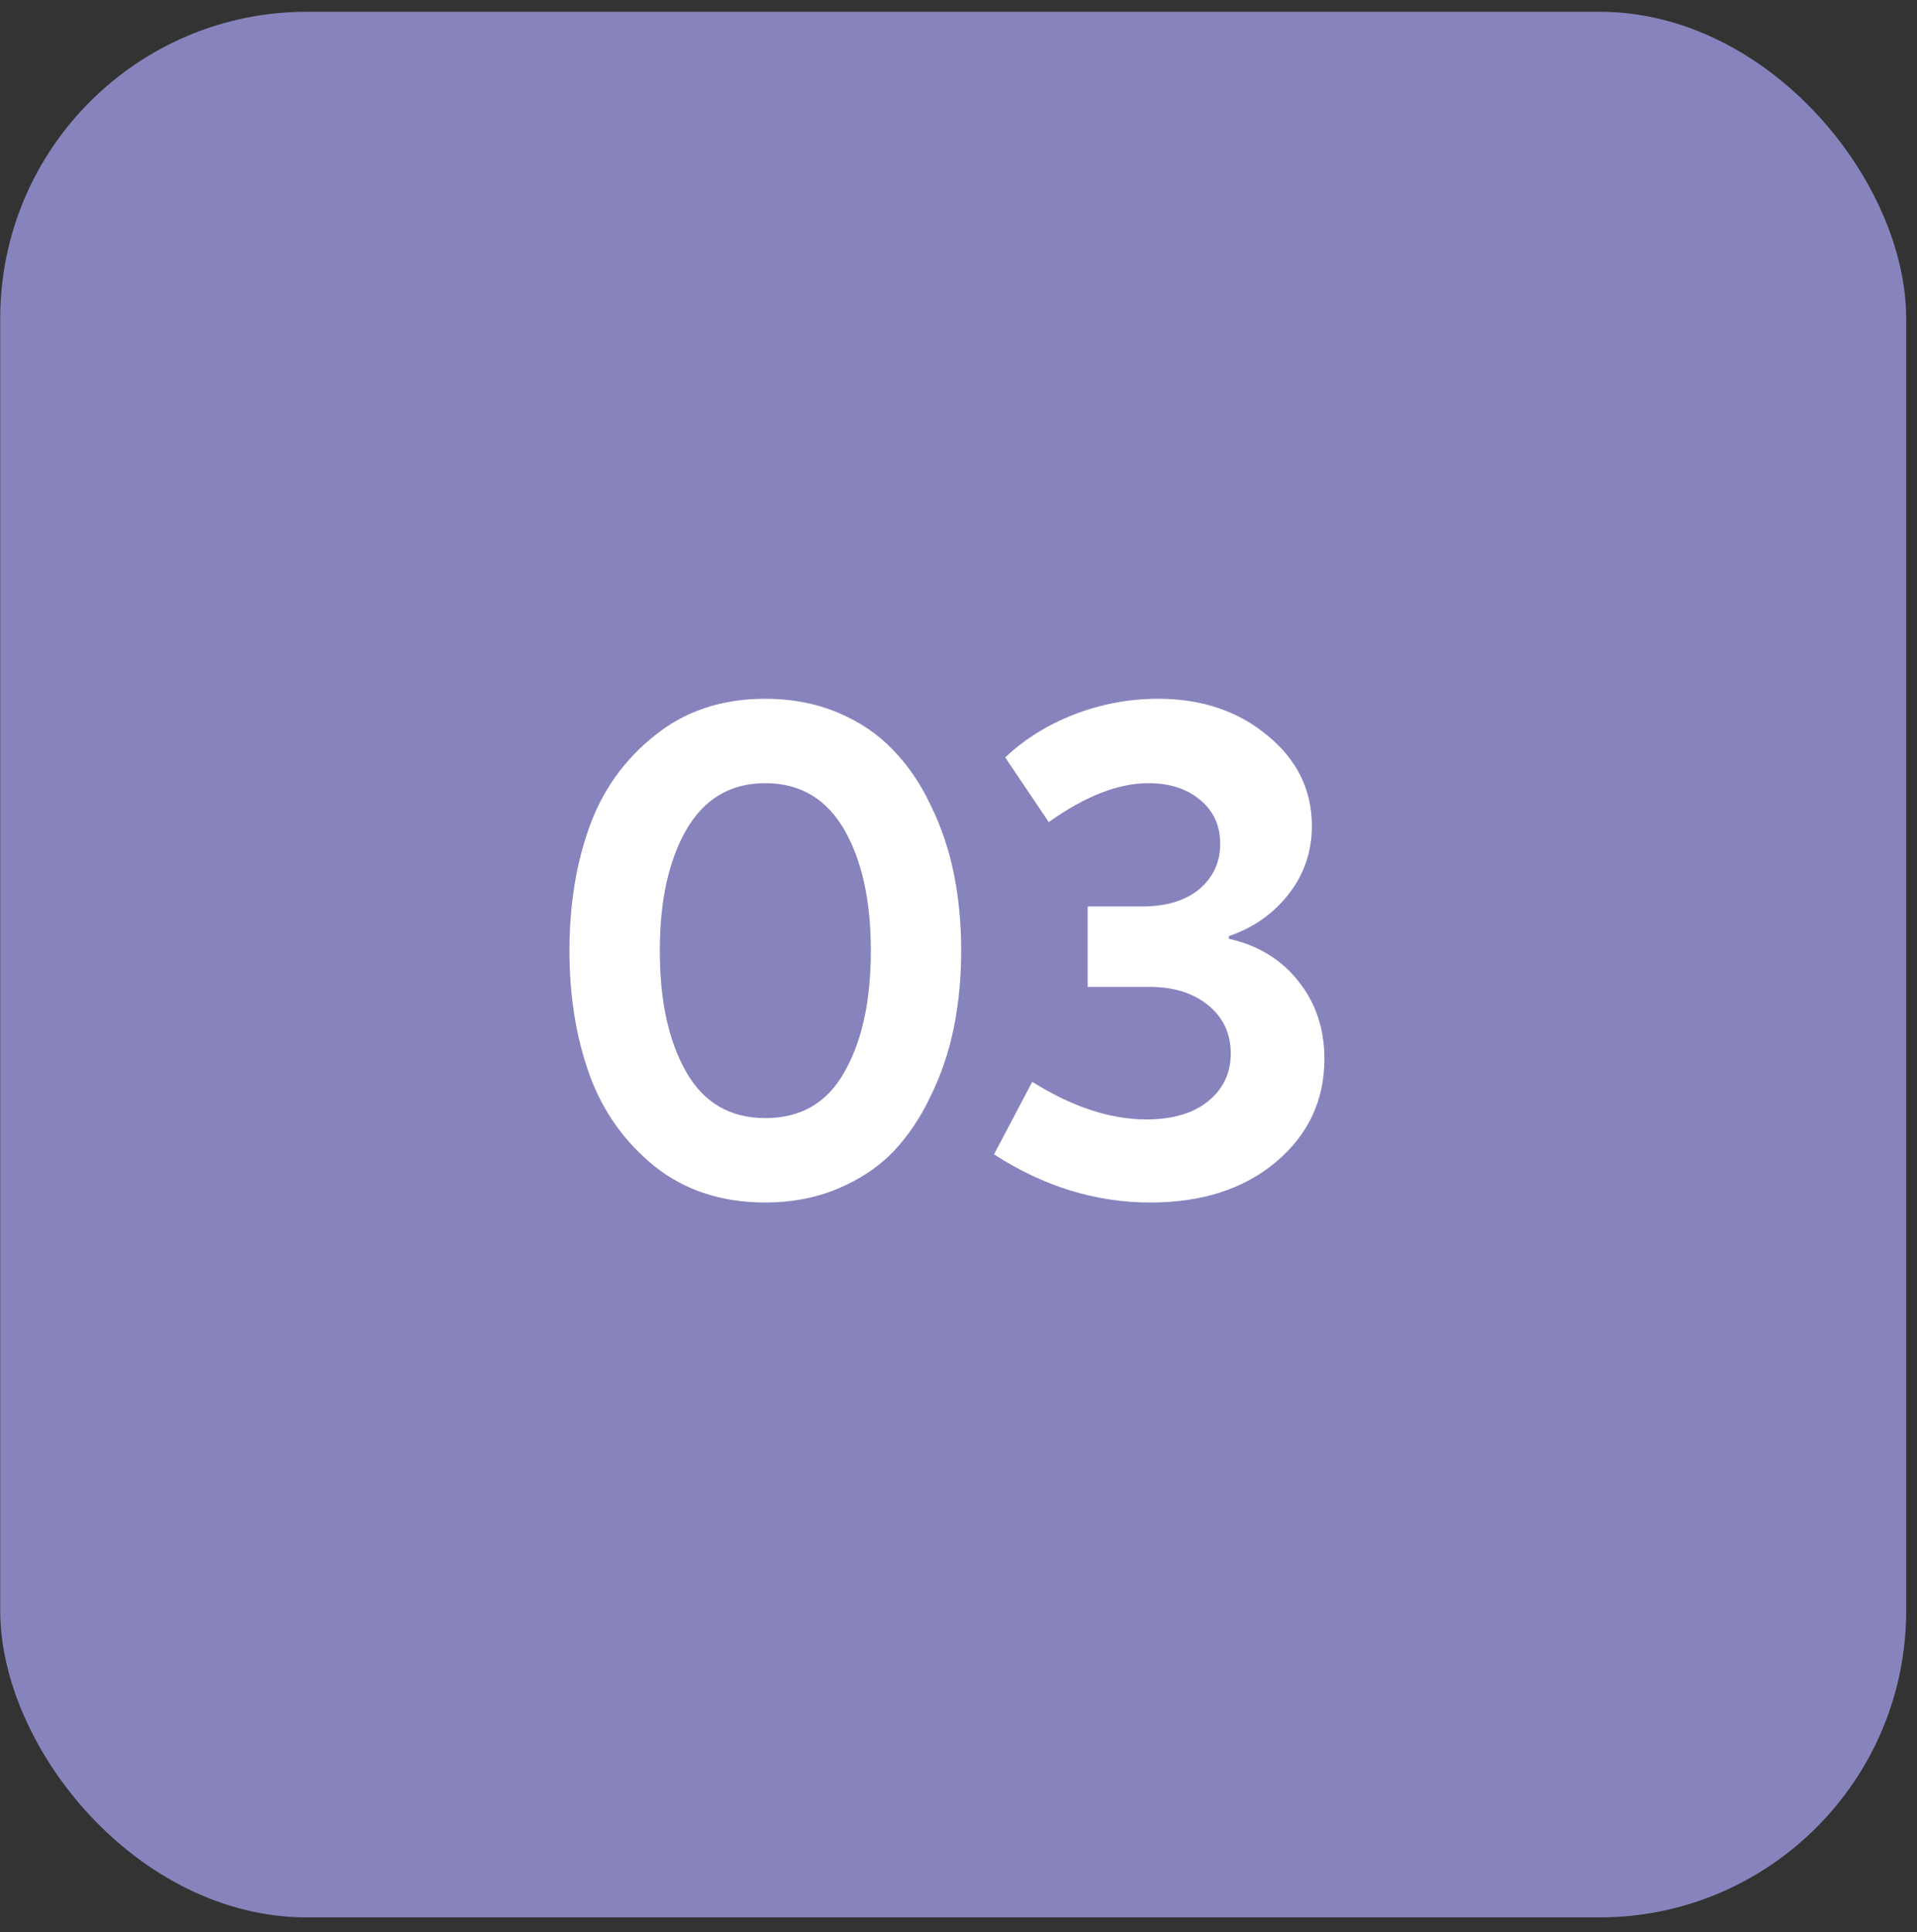
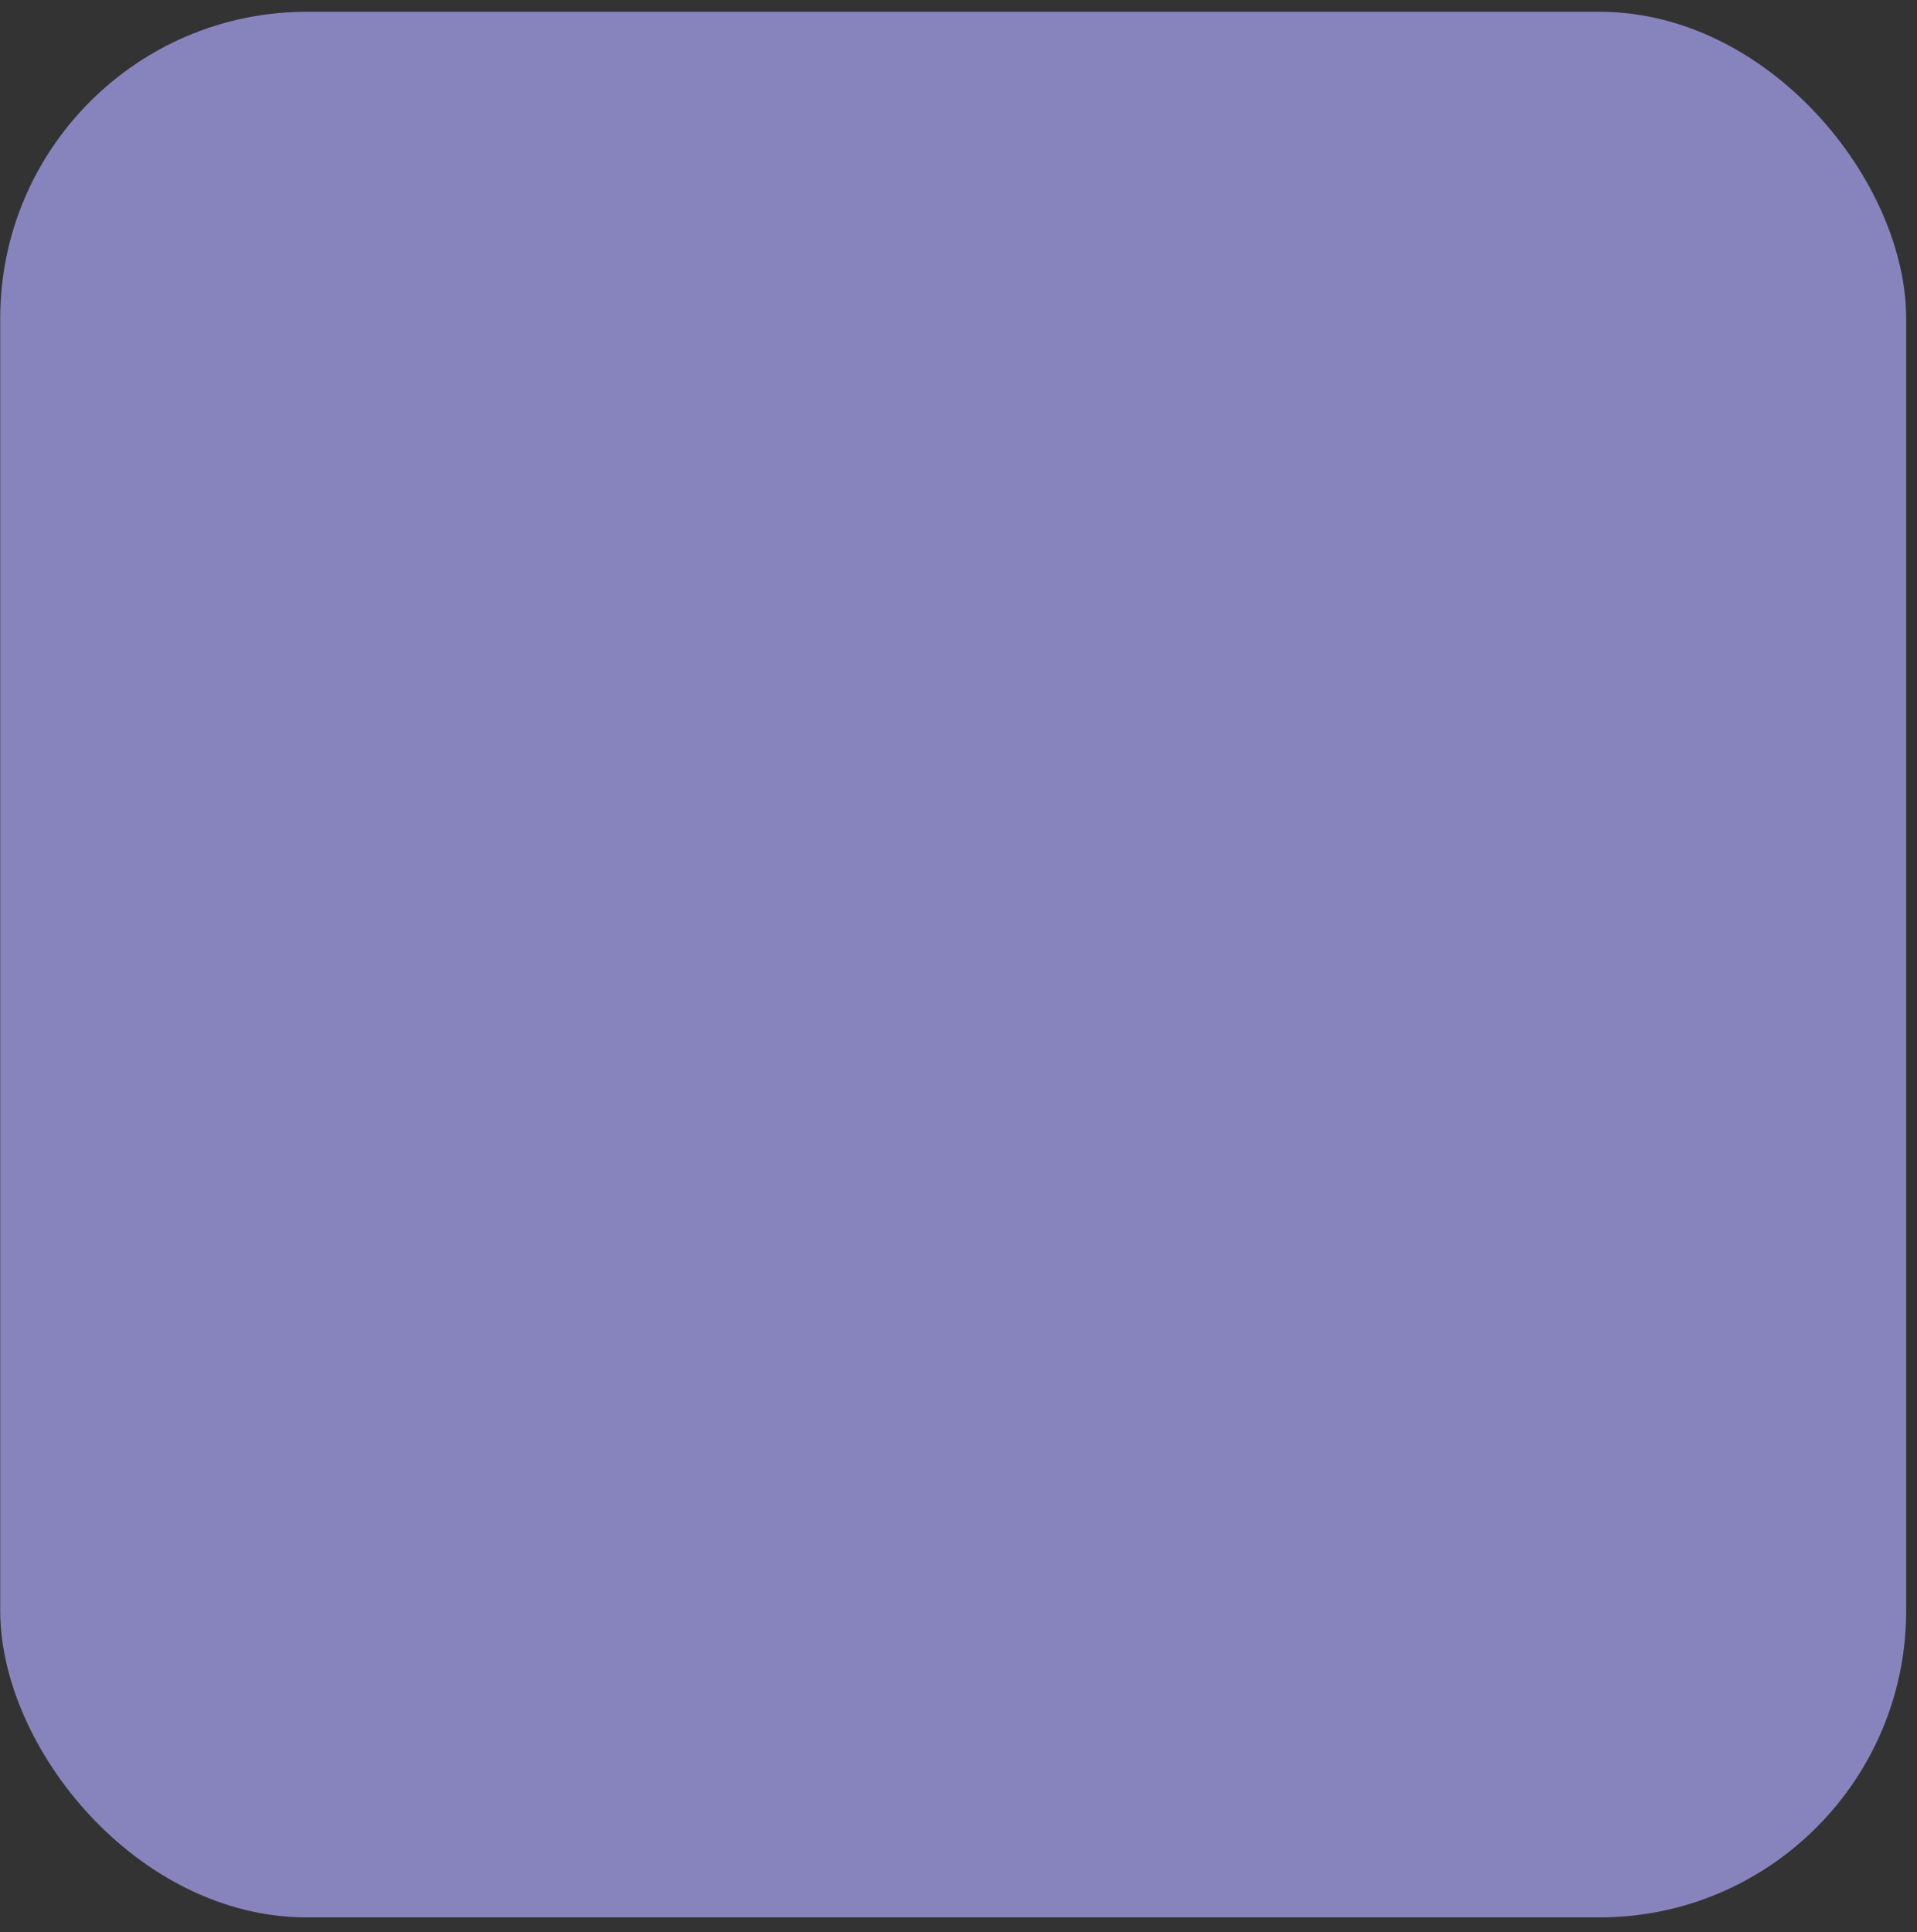
<svg xmlns="http://www.w3.org/2000/svg" width="125" height="126" viewBox="0 0 125 126" fill="none">
  <rect x="0" y="0" width="125" height="126" fill="#333333" stroke="none" />
  <rect x="0.014" y="0.768" width="124.28" height="124.28" rx="20" fill="#8784BD" />
-   <path d="M49.903 78.424C47.065 78.424 44.657 77.636 42.679 76.059C40.701 74.454 39.282 72.447 38.422 70.039C37.562 67.631 37.132 64.951 37.132 61.998C37.132 59.045 37.562 56.365 38.422 53.957C39.282 51.549 40.701 49.557 42.679 47.98C44.657 46.375 47.065 45.572 49.903 45.572C51.623 45.572 53.2 45.873 54.633 46.475C56.067 47.077 57.271 47.894 58.245 48.926C59.22 49.929 60.037 51.133 60.696 52.538C61.384 53.943 61.886 55.434 62.201 57.01C62.517 58.587 62.674 60.249 62.674 61.998C62.674 63.747 62.517 65.409 62.201 66.986C61.886 68.563 61.384 70.053 60.696 71.458C60.037 72.863 59.22 74.081 58.245 75.113C57.271 76.117 56.067 76.919 54.633 77.521C53.2 78.123 51.623 78.424 49.903 78.424ZM49.903 72.92C52.225 72.92 53.945 71.917 55.063 69.91C56.21 67.903 56.783 65.266 56.783 61.998C56.783 58.759 56.21 56.136 55.063 54.129C53.888 52.094 52.168 51.076 49.903 51.076C47.639 51.076 45.919 52.094 44.743 54.129C43.597 56.136 43.023 58.759 43.023 61.998C43.023 65.266 43.597 67.903 44.743 69.91C45.89 71.917 47.61 72.92 49.903 72.92ZM75.007 78.424C71.452 78.424 68.055 77.378 64.816 75.285L67.31 70.555C69.919 72.189 72.398 73.006 74.749 73.006C76.44 73.006 77.773 72.619 78.748 71.845C79.751 71.043 80.253 69.996 80.253 68.706C80.253 67.416 79.766 66.37 78.791 65.567C77.816 64.764 76.541 64.363 74.964 64.363H70.922V59.117H74.491C76.039 59.117 77.272 58.745 78.189 57.999C79.106 57.225 79.565 56.236 79.565 55.032C79.565 53.828 79.121 52.868 78.232 52.151C77.372 51.434 76.254 51.076 74.878 51.076C72.929 51.076 70.764 51.922 68.385 53.613L65.547 49.399C66.78 48.224 68.27 47.292 70.019 46.604C71.796 45.916 73.631 45.572 75.523 45.572C78.361 45.572 80.74 46.375 82.661 47.98C84.582 49.557 85.542 51.52 85.542 53.871C85.542 55.534 85.04 57.01 84.037 58.3C83.034 59.59 81.729 60.508 80.124 61.052V61.224C82.045 61.654 83.564 62.586 84.682 64.019C85.8 65.424 86.359 67.101 86.359 69.05C86.359 71.773 85.298 74.024 83.177 75.801C81.084 77.55 78.361 78.424 75.007 78.424Z" fill="white" />
</svg>